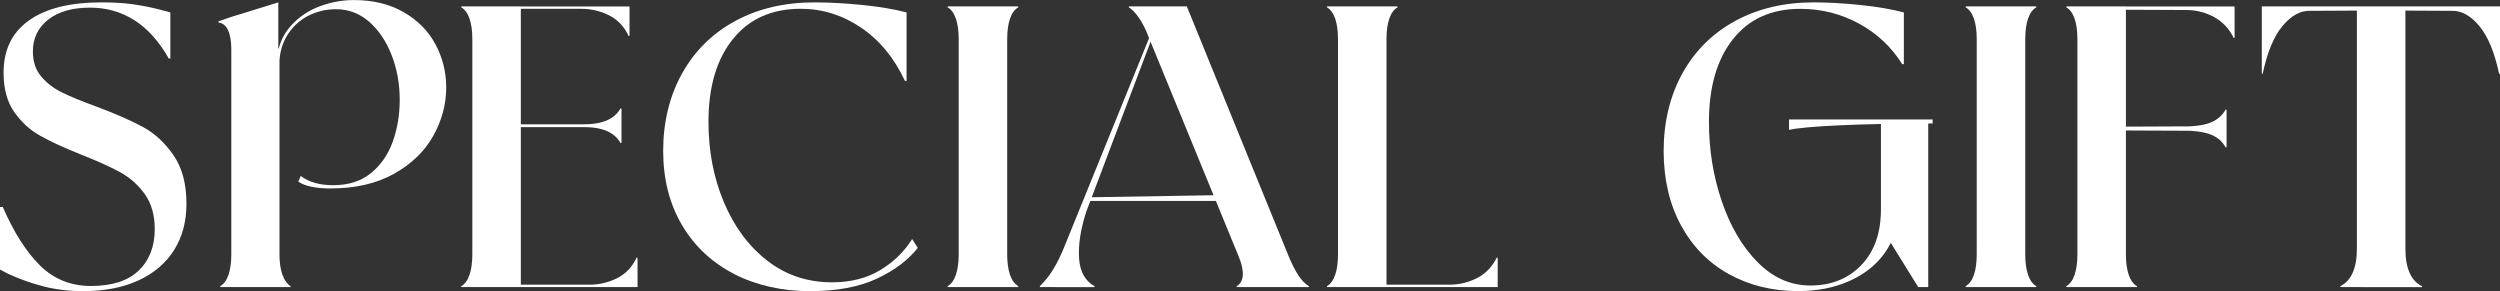
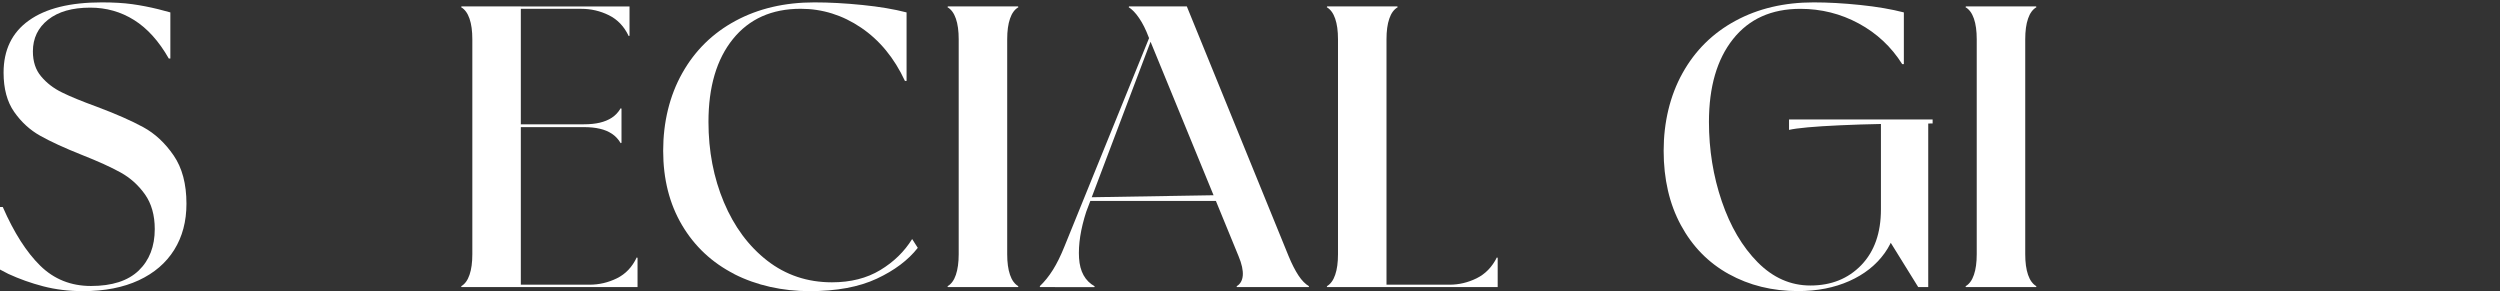
<svg xmlns="http://www.w3.org/2000/svg" id="_レイヤー_2" data-name="レイヤー_2" viewBox="0 0 461.38 53.72">
  <rect x="0" y="0" width="461.38" height="53.72" fill="#333333" stroke="none" />
  <defs>
    <style>
      .cls-1 {
        fill: #fff;
      }
    </style>
  </defs>
  <g id="_レイヤー_1-2" data-name="レイヤー_1">
    <g>
      <path class="cls-1" d="M31.15,10.8c-1.83-3.21-3.96-5.57-6.4-7.1-2.44-1.53-5.14-2.29-8.1-2.29-3.31,0-5.9.74-7.77,2.22s-2.81,3.43-2.81,5.85c0,1.88.5,3.42,1.52,4.62,1.01,1.21,2.29,2.2,3.85,2.96,1.55.77,3.69,1.64,6.4,2.63,3.55,1.33,6.41,2.59,8.58,3.77,2.17,1.18,4.04,2.92,5.62,5.22s2.37,5.27,2.37,8.92c0,3.26-.75,6.09-2.26,8.51-1.51,2.42-3.69,4.29-6.55,5.62s-6.29,2-10.29,2c-2.62,0-5.06-.3-7.33-.89-2.27-.59-4.42-1.36-6.44-2.29l-1.55-.81v-11.54h.52c2.07,4.74,4.38,8.35,6.92,10.84,2.54,2.49,5.66,3.74,9.36,3.74,3.9,0,6.83-.95,8.81-2.85,1.97-1.9,2.96-4.45,2.96-7.66,0-2.56-.61-4.7-1.81-6.4-1.21-1.7-2.7-3.04-4.48-4.03-1.78-.99-4.17-2.07-7.18-3.26-3.21-1.28-5.76-2.45-7.66-3.52-1.9-1.06-3.5-2.53-4.81-4.4-1.31-1.87-1.96-4.29-1.96-7.25,0-4.19,1.55-7.4,4.66-9.62C8.44,1.55,12.92.44,18.79.44c2.17,0,4.04.11,5.62.33,1.58.22,3.18.53,4.81.93l2.22.59v8.51h-.29Z" />
-       <path class="cls-1" d="M43.21,52.98h-2.52l-.07-.15c.69-.39,1.21-1.1,1.55-2.11.34-1.01.52-2.28.52-3.81V9.18c0-1.53-.2-2.73-.59-3.59-.4-.86-.99-1.34-1.78-1.44v-.22l2.37-.81L51.36.44v8.51h.22v37.96c0,1.53.18,2.8.55,3.81.37,1.01.88,1.71,1.52,2.11l-.07.15h-10.36ZM55.05,33.52l.45-1.04c1.53,1.14,3.53,1.7,5.99,1.7,2.81,0,5.13-.74,6.96-2.22,1.82-1.48,3.17-3.42,4.03-5.81.86-2.39,1.29-4.97,1.29-7.73,0-2.91-.49-5.65-1.48-8.21-.99-2.56-2.37-4.62-4.14-6.18-1.78-1.55-3.82-2.33-6.14-2.33-1.78,0-3.44.38-5,1.15-1.55.77-2.82,1.89-3.81,3.37s-1.53,3.18-1.63,5.11h-.52c.2-2.61,1.04-4.76,2.52-6.44,1.48-1.68,3.27-2.91,5.36-3.7,2.1-.79,4.23-1.18,6.4-1.18,3.5,0,6.55.74,9.14,2.22,2.59,1.48,4.55,3.45,5.88,5.92,1.33,2.47,2,5.13,2,7.99,0,3.11-.8,6.09-2.4,8.95-1.6,2.86-4.02,5.19-7.25,6.99-3.23,1.8-7.14,2.7-11.73,2.7-2.71,0-4.69-.42-5.92-1.26Z" />
      <path class="cls-1" d="M87.69,52.98h-2.52l-.07-.15c.69-.39,1.21-1.1,1.55-2.11.35-1.01.52-2.28.52-3.81V7.25c0-1.53-.17-2.8-.52-3.81-.35-1.01-.86-1.71-1.55-2.11l.07-.15h10.95v51.8h-8.44ZM116.18,6.59l-.15.07c-.84-1.78-2.06-3.06-3.66-3.85-1.6-.79-3.29-1.18-5.07-1.18h-15.61v-.44h24.49v5.4ZM114.7,23.24v3.11l-.15.07c-.44-.74-.99-1.32-1.63-1.74-.64-.42-1.38-.73-2.22-.92-.84-.2-1.83-.3-2.96-.3h-16.06v-.52h16.06c1.13,0,2.12-.1,2.96-.3.84-.2,1.58-.5,2.22-.92.64-.42,1.19-1,1.63-1.74l.15.07v3.18ZM91.69,52.98v-.44h17.09c1.78,0,3.46-.39,5.07-1.18,1.6-.79,2.82-2.07,3.66-3.85l.15.07v5.4h-25.97Z" />
      <path class="cls-1" d="M135.53,50.58c-4.12-2.1-7.34-5.11-9.66-9.03-2.32-3.92-3.48-8.5-3.48-13.73s1.17-10.15,3.52-14.32c2.34-4.17,5.62-7.39,9.84-9.66,4.22-2.27,9.06-3.4,14.54-3.4,2.76,0,5.72.16,8.88.48,3.16.32,5.87.78,8.14,1.37v12.65h-.3c-1.97-4.24-4.67-7.52-8.1-9.84-3.43-2.32-7.14-3.48-11.14-3.48-5.33,0-9.5,1.86-12.51,5.59-3.01,3.73-4.51,8.82-4.51,15.28,0,5.38.95,10.32,2.85,14.84,1.9,4.51,4.56,8.1,7.99,10.77,3.43,2.66,7.41,4,11.95,4,3.45,0,6.42-.75,8.92-2.26,2.49-1.5,4.45-3.42,5.88-5.73l1.04,1.63c-1.78,2.27-4.3,4.17-7.59,5.7-3.28,1.53-7.41,2.29-12.39,2.29s-9.76-1.05-13.88-3.14Z" />
      <path class="cls-1" d="M177.45,52.98h-2.52l-.07-.15c.69-.39,1.21-1.1,1.55-2.11.34-1.01.52-2.28.52-3.81V7.25c0-1.53-.17-2.8-.52-3.81-.35-1.01-.86-1.71-1.55-2.11l.07-.15h12.95l.07.15c-.69.4-1.21,1.1-1.55,2.11-.35,1.01-.52,2.28-.52,3.81v39.66c0,1.53.17,2.8.52,3.81.34,1.01.86,1.71,1.55,2.11l-.07.15h-10.43Z" />
      <path class="cls-1" d="M194.69,52.98h-2.74l-.07-.15c.89-.84,1.7-1.85,2.44-3.03.74-1.18,1.46-2.64,2.15-4.37L214.38,1.33h.37l-14.28,37.74c-1.04,3.21-1.48,6.06-1.33,8.55.15,2.49,1.11,4.23,2.89,5.22l-.07.15h-7.25ZM200.98,36.41l26.71-.44v1.11h-26.71v-.67ZM230.8,52.98h-2.52l-.07-.15c.69-.39,1.07-1.06,1.15-2,.07-.94-.18-2.12-.78-3.55l-16.58-40.4c-.54-1.43-1.13-2.61-1.78-3.55-.64-.94-1.28-1.6-1.92-2l.07-.15h10.66l18.79,46.1c.59,1.43,1.2,2.62,1.81,3.55.62.94,1.27,1.6,1.96,2l-.07.15h-10.73Z" />
      <path class="cls-1" d="M247.45,52.98h-2.52l-.07-.15c.69-.39,1.21-1.1,1.55-2.11.35-1.01.52-2.28.52-3.81V7.25c0-1.53-.17-2.8-.52-3.81-.35-1.01-.86-1.71-1.55-2.11l.07-.15h12.95l.07.15c-.69.4-1.21,1.1-1.55,2.11-.35,1.01-.52,2.28-.52,3.81v45.73h-8.44ZM251.45,52.98v-.44h16.06c1.73,0,3.39-.39,5-1.18,1.6-.79,2.85-2.07,3.74-3.85l.15.07v5.4h-24.94Z" />
      <path class="cls-1" d="M319.05,50.58c-3.78-2.1-6.72-5.11-8.84-9.03s-3.18-8.5-3.18-13.73,1.16-10.15,3.48-14.32c2.32-4.17,5.57-7.39,9.77-9.66,4.19-2.27,9-3.4,14.43-3.4,2.66,0,5.54.16,8.62.48,3.08.32,5.76.78,8.03,1.37v9.55h-.3c-2.02-3.21-4.7-5.71-8.03-7.51-3.33-1.8-6.92-2.7-10.77-2.7-5.33,0-9.47,1.86-12.43,5.59-2.96,3.73-4.44,8.82-4.44,15.28,0,5.13.79,10.02,2.37,14.65,1.58,4.64,3.79,8.39,6.62,11.25,2.84,2.86,6.08,4.29,9.73,4.29,3.85,0,6.98-1.26,9.4-3.77,2.42-2.52,3.62-5.94,3.62-10.29l3.04.59c0,2.81-.79,5.32-2.37,7.51-1.58,2.2-3.75,3.91-6.51,5.14-2.76,1.23-5.92,1.85-9.47,1.85-4.73,0-8.99-1.05-12.76-3.14ZM330.18,22.05h26.49v.74c-6.56,0-12.25.11-17.06.33-4.81.22-7.96.51-9.44.85v-1.92ZM354.01,52.98l-6.88-11.1v-19.46h8.73v30.56h-1.85Z" />
      <path class="cls-1" d="M365.33,52.98h-2.52l-.07-.15c.69-.39,1.21-1.1,1.55-2.11.35-1.01.52-2.28.52-3.81V7.25c0-1.53-.17-2.8-.52-3.81-.35-1.01-.86-1.71-1.55-2.11l.07-.15h12.95l.07.15c-.69.4-1.21,1.1-1.55,2.11-.35,1.01-.52,2.28-.52,3.81v39.66c0,1.53.17,2.8.52,3.81.35,1.01.86,1.71,1.55,2.11l-.07.15h-10.43Z" />
-       <path class="cls-1" d="M383.91,52.98h-2.52l-.07-.15c.69-.39,1.21-1.1,1.55-2.11.34-1.01.52-2.28.52-3.81V7.25c0-1.53-.17-2.8-.52-3.81-.35-1.01-.86-1.71-1.55-2.11l.07-.15h10.95v45.73c0,1.53.17,2.8.52,3.81.34,1.01.86,1.71,1.55,2.11l-.07.15h-10.43ZM412.4,1.63v5.33l-.15.07c-.84-1.73-2.06-3.02-3.66-3.89-1.6-.86-3.29-1.29-5.07-1.29l-15.62-.07v-.59h24.49v.44ZM410.92,23.98v3.18l-.15.07c-.45-.79-.99-1.39-1.63-1.81-.64-.42-1.38-.73-2.22-.92-.84-.2-1.82-.32-2.96-.37l-16.06-.07v-.67l16.06-.07c1.13-.05,2.12-.17,2.96-.37.84-.2,1.58-.52,2.22-.96.64-.44,1.18-1.04,1.63-1.78l.15.07v3.7Z" />
-       <path class="cls-1" d="M461.38,1.18v-.07,12.43l-.15.15c-.84-4-2.06-6.96-3.66-8.88-1.6-1.92-3.29-2.86-5.07-2.81l-13.1-.07-13.1.07c-1.78-.05-3.47.89-5.07,2.81-1.6,1.92-2.82,4.88-3.66,8.88l-.15-.15V1.11v.07h43.96ZM435.78,52.98h-3.77l-.15-.15c1.04-.49,1.81-1.32,2.33-2.48.52-1.16.78-2.65.78-4.48V1.41h8.95v44.47c0,1.83.26,3.32.78,4.48.52,1.16,1.29,1.99,2.33,2.48l-.07.15h-11.17Z" />
    </g>
  </g>
</svg>